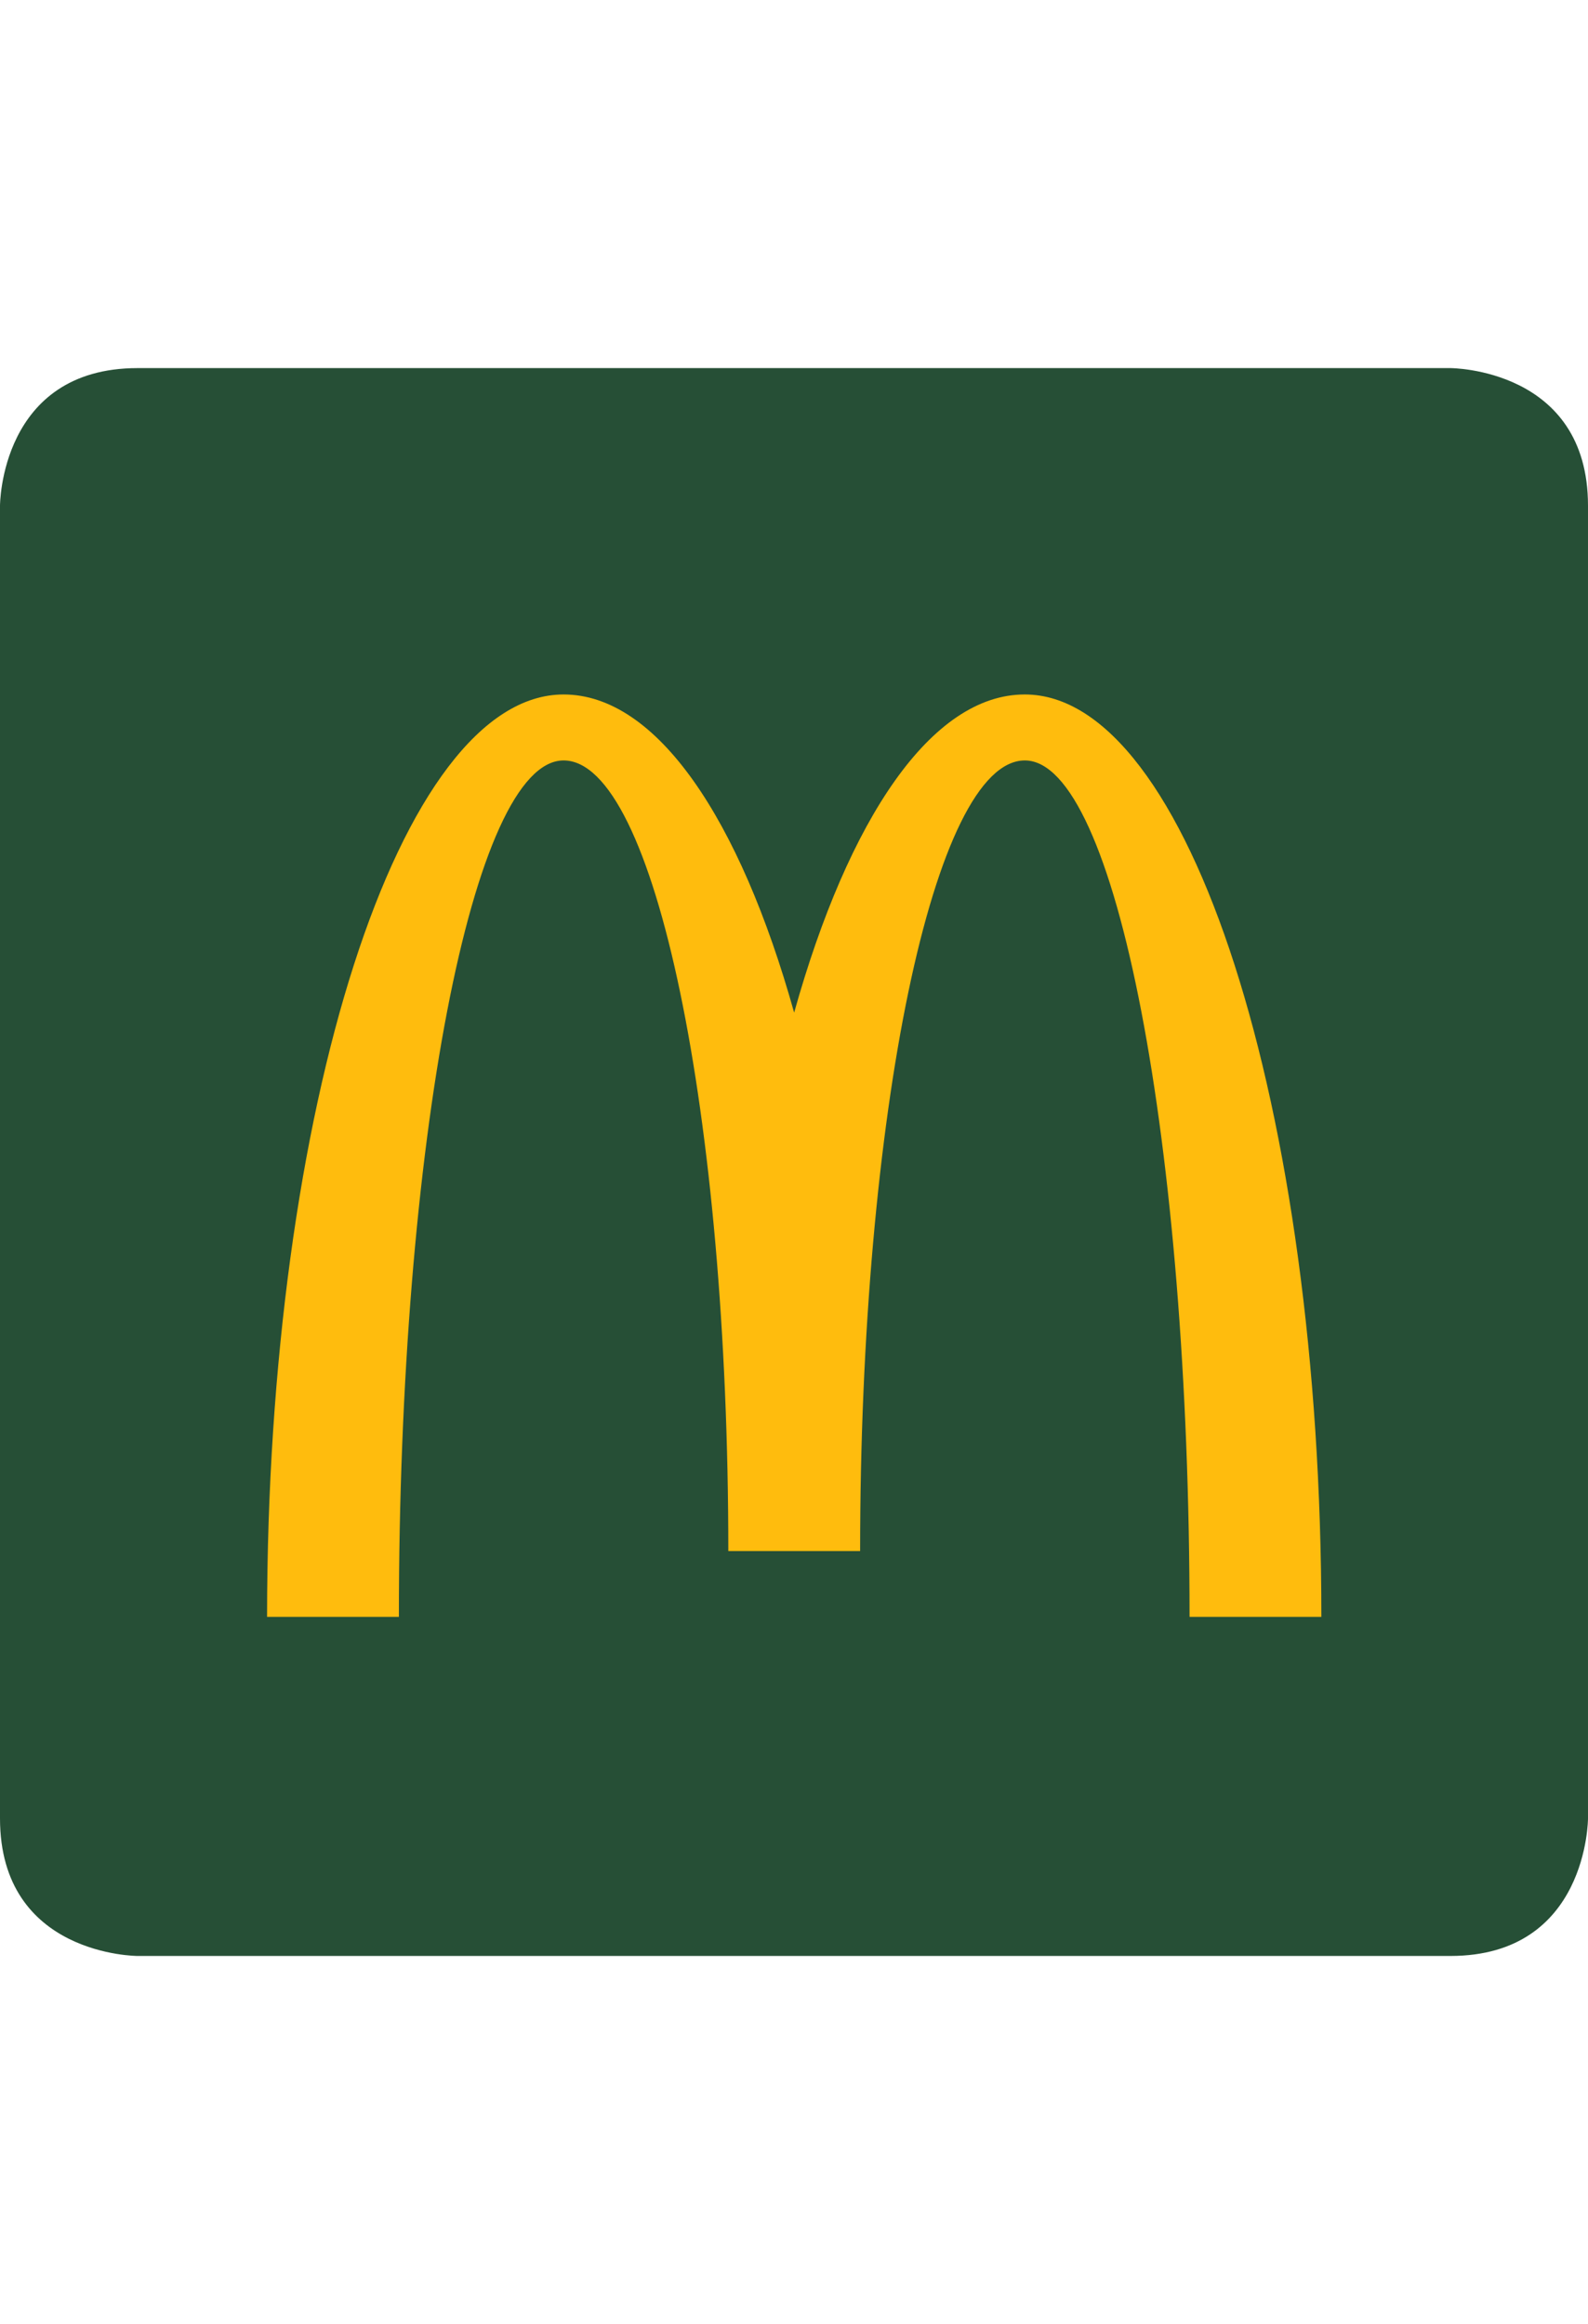
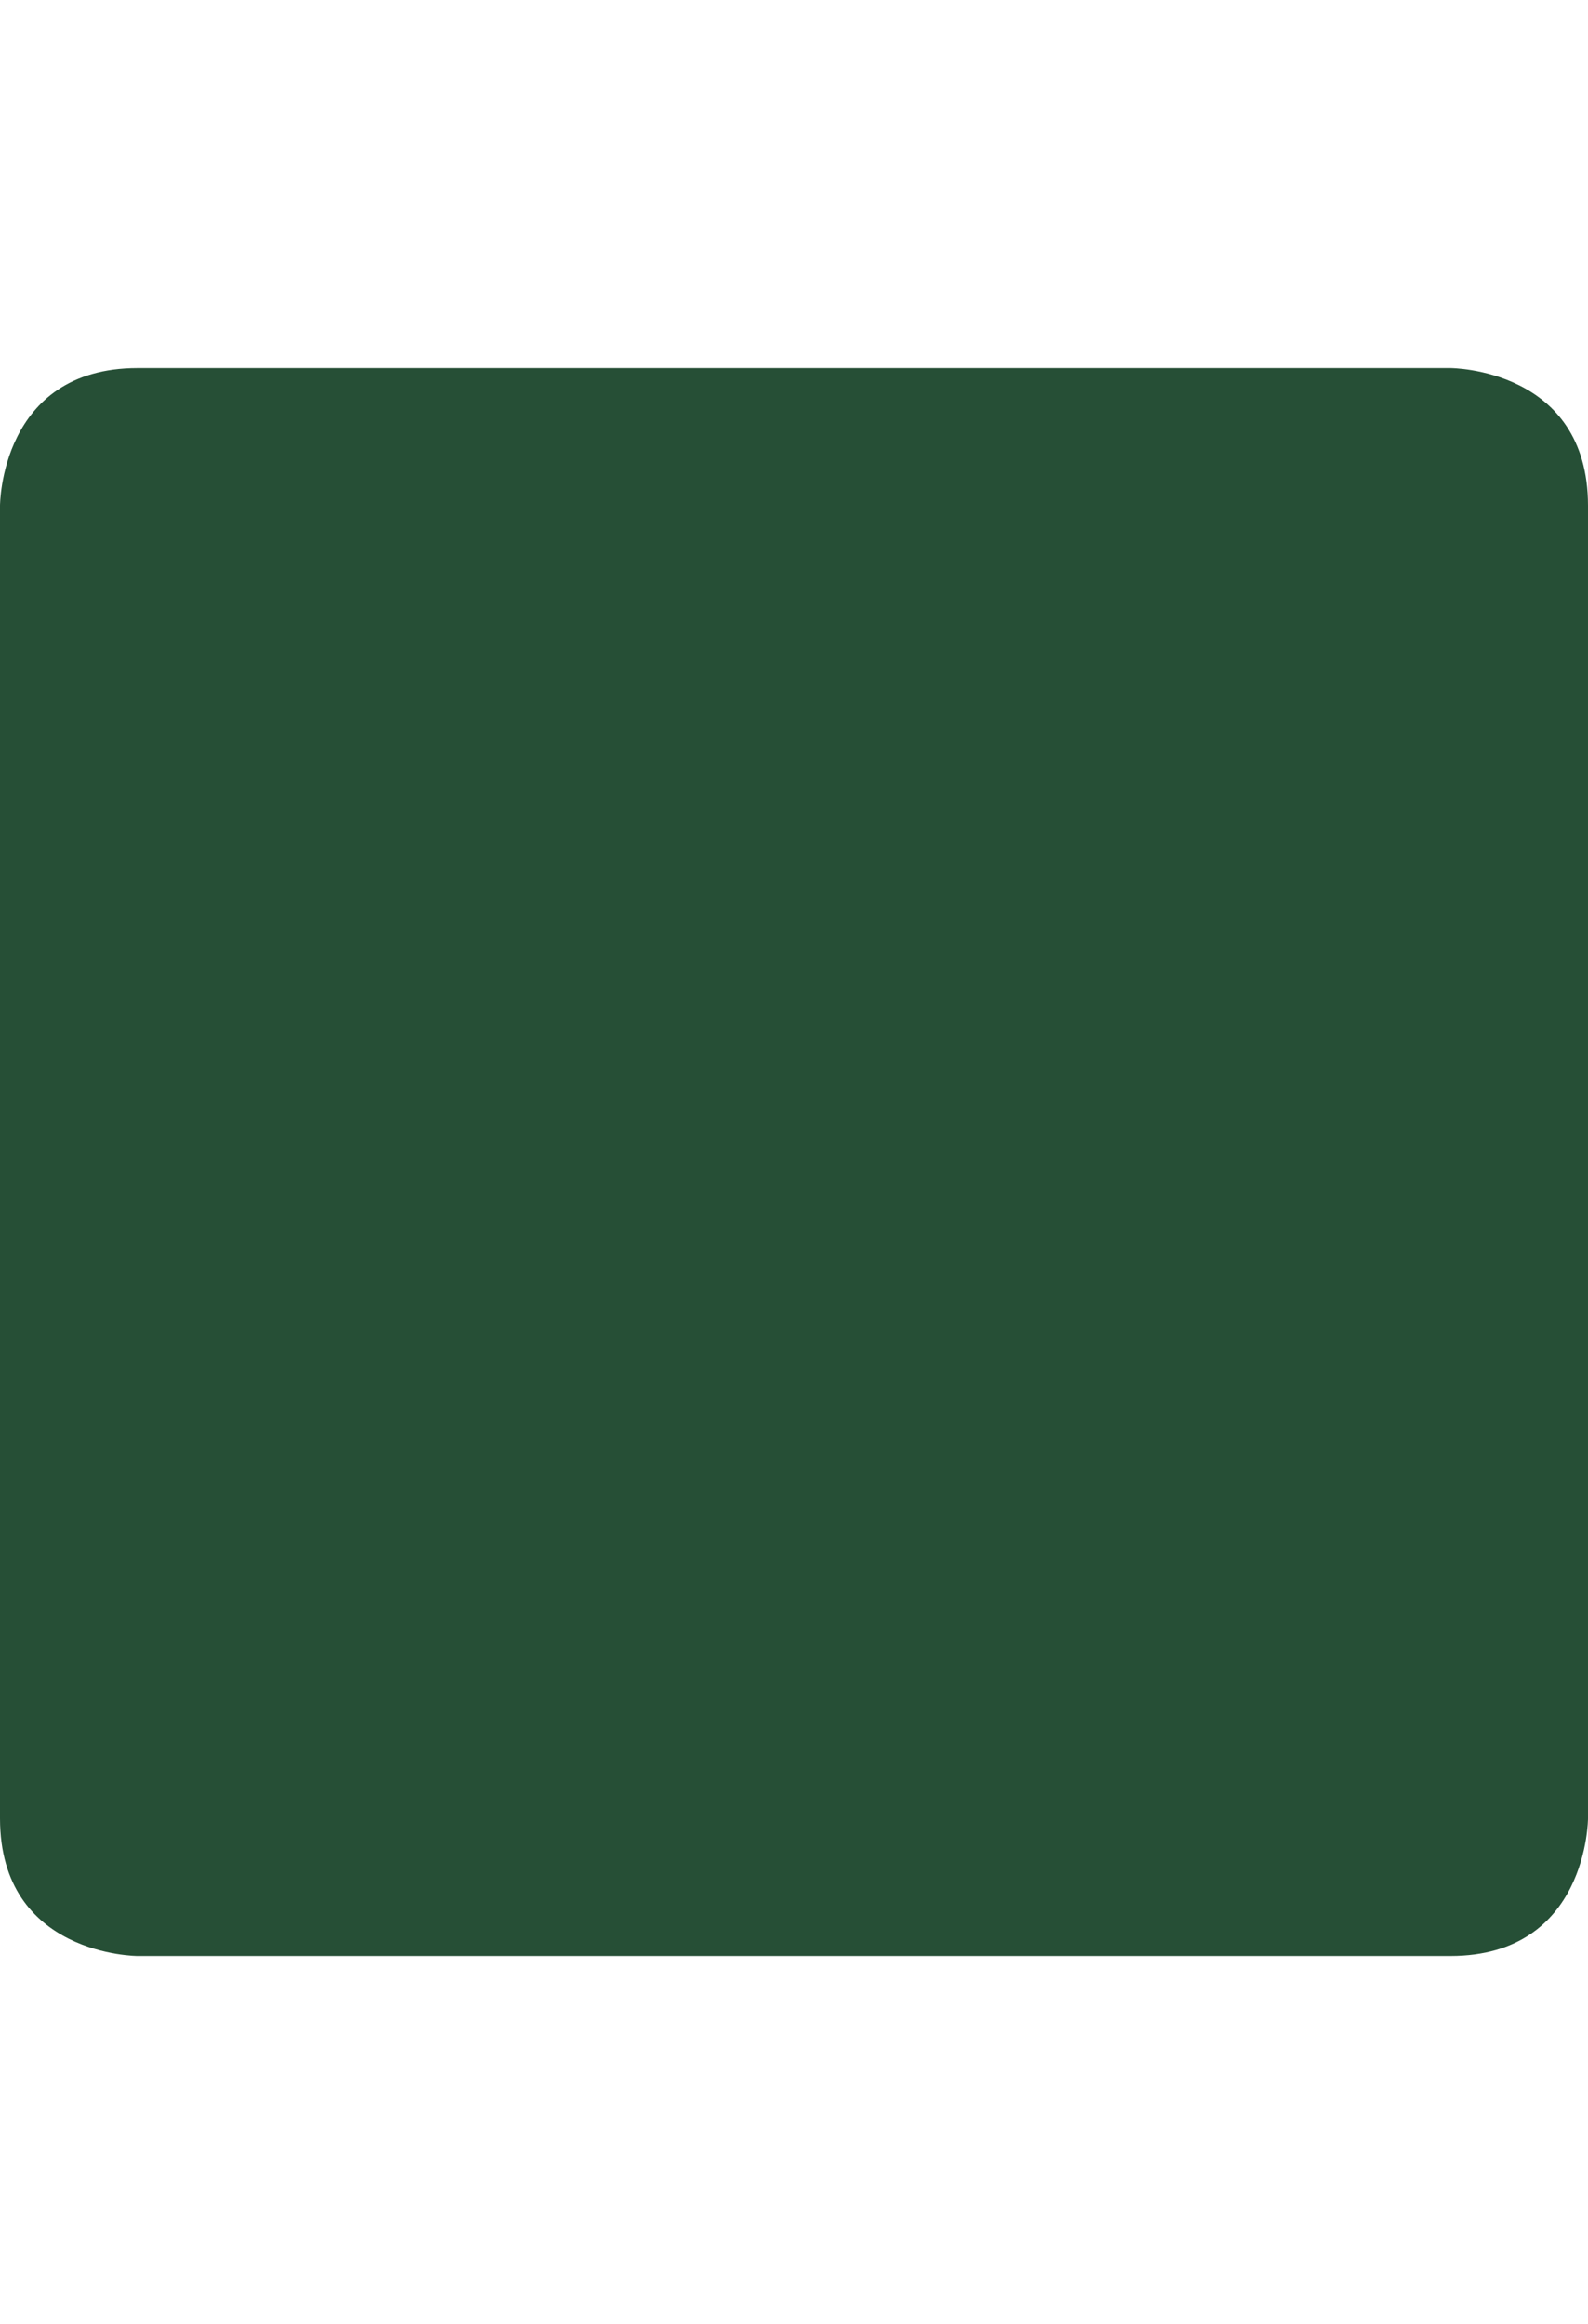
<svg xmlns="http://www.w3.org/2000/svg" id="a" viewBox="0 0 110 161.01">
  <defs>
    <style>.cls-1{fill:#264f36;}.cls-2{fill:#ffbc0d;}</style>
  </defs>
  <path class="cls-1" d="M9.53,135.5s-9.53,0-9.53-9.53V35.03s0-9.53,9.53-9.53h90.94s9.53,0,9.53,9.53v90.94s0,9.53-9.53,9.53H9.53Z" />
-   <path class="cls-2" d="M70.98,48.11c-6.45,0-12.21,8.6-15.97,22.04-3.76-13.44-9.52-22.04-15.97-22.04-11.34,0-20.54,28.61-20.54,63.9h9.13c0-32.77,5.11-59.33,11.41-59.33s11.41,24.52,11.41,54.77h9.13c0-30.25,5.11-54.77,11.41-54.77s11.41,26.56,11.41,59.33h9.13c0-35.29-9.2-63.9-20.54-63.9h-.01Z" />
</svg>